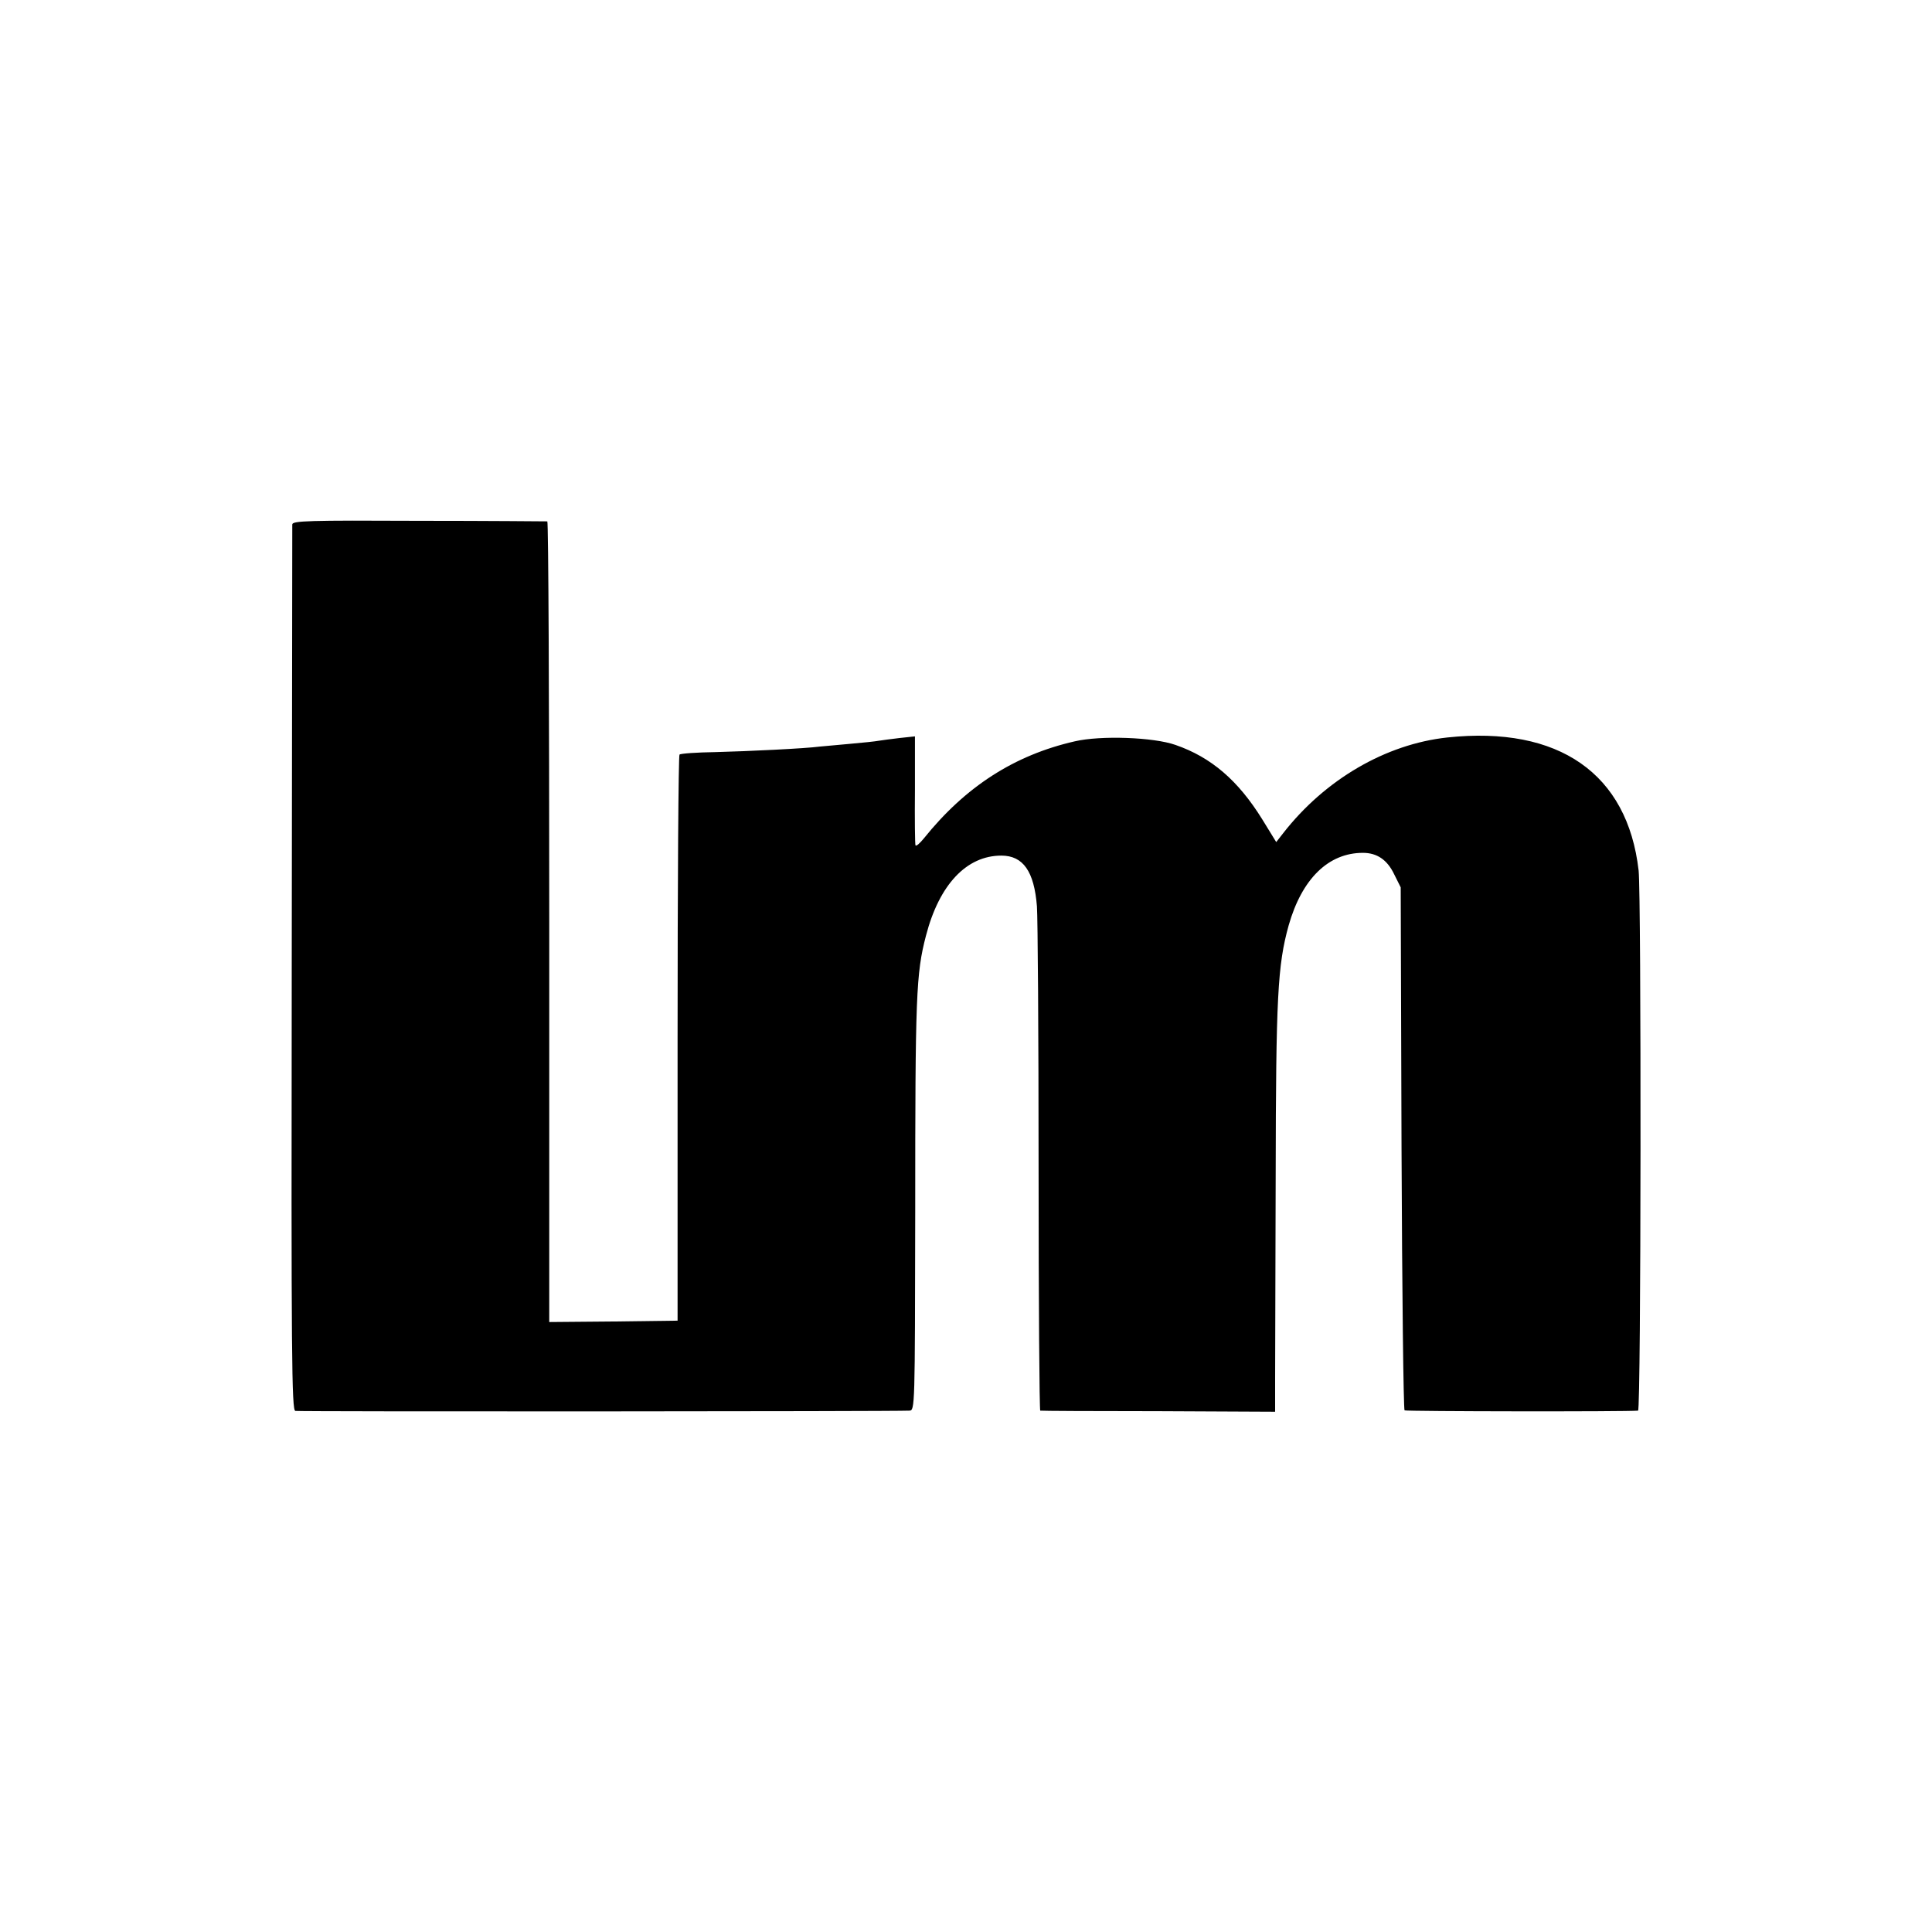
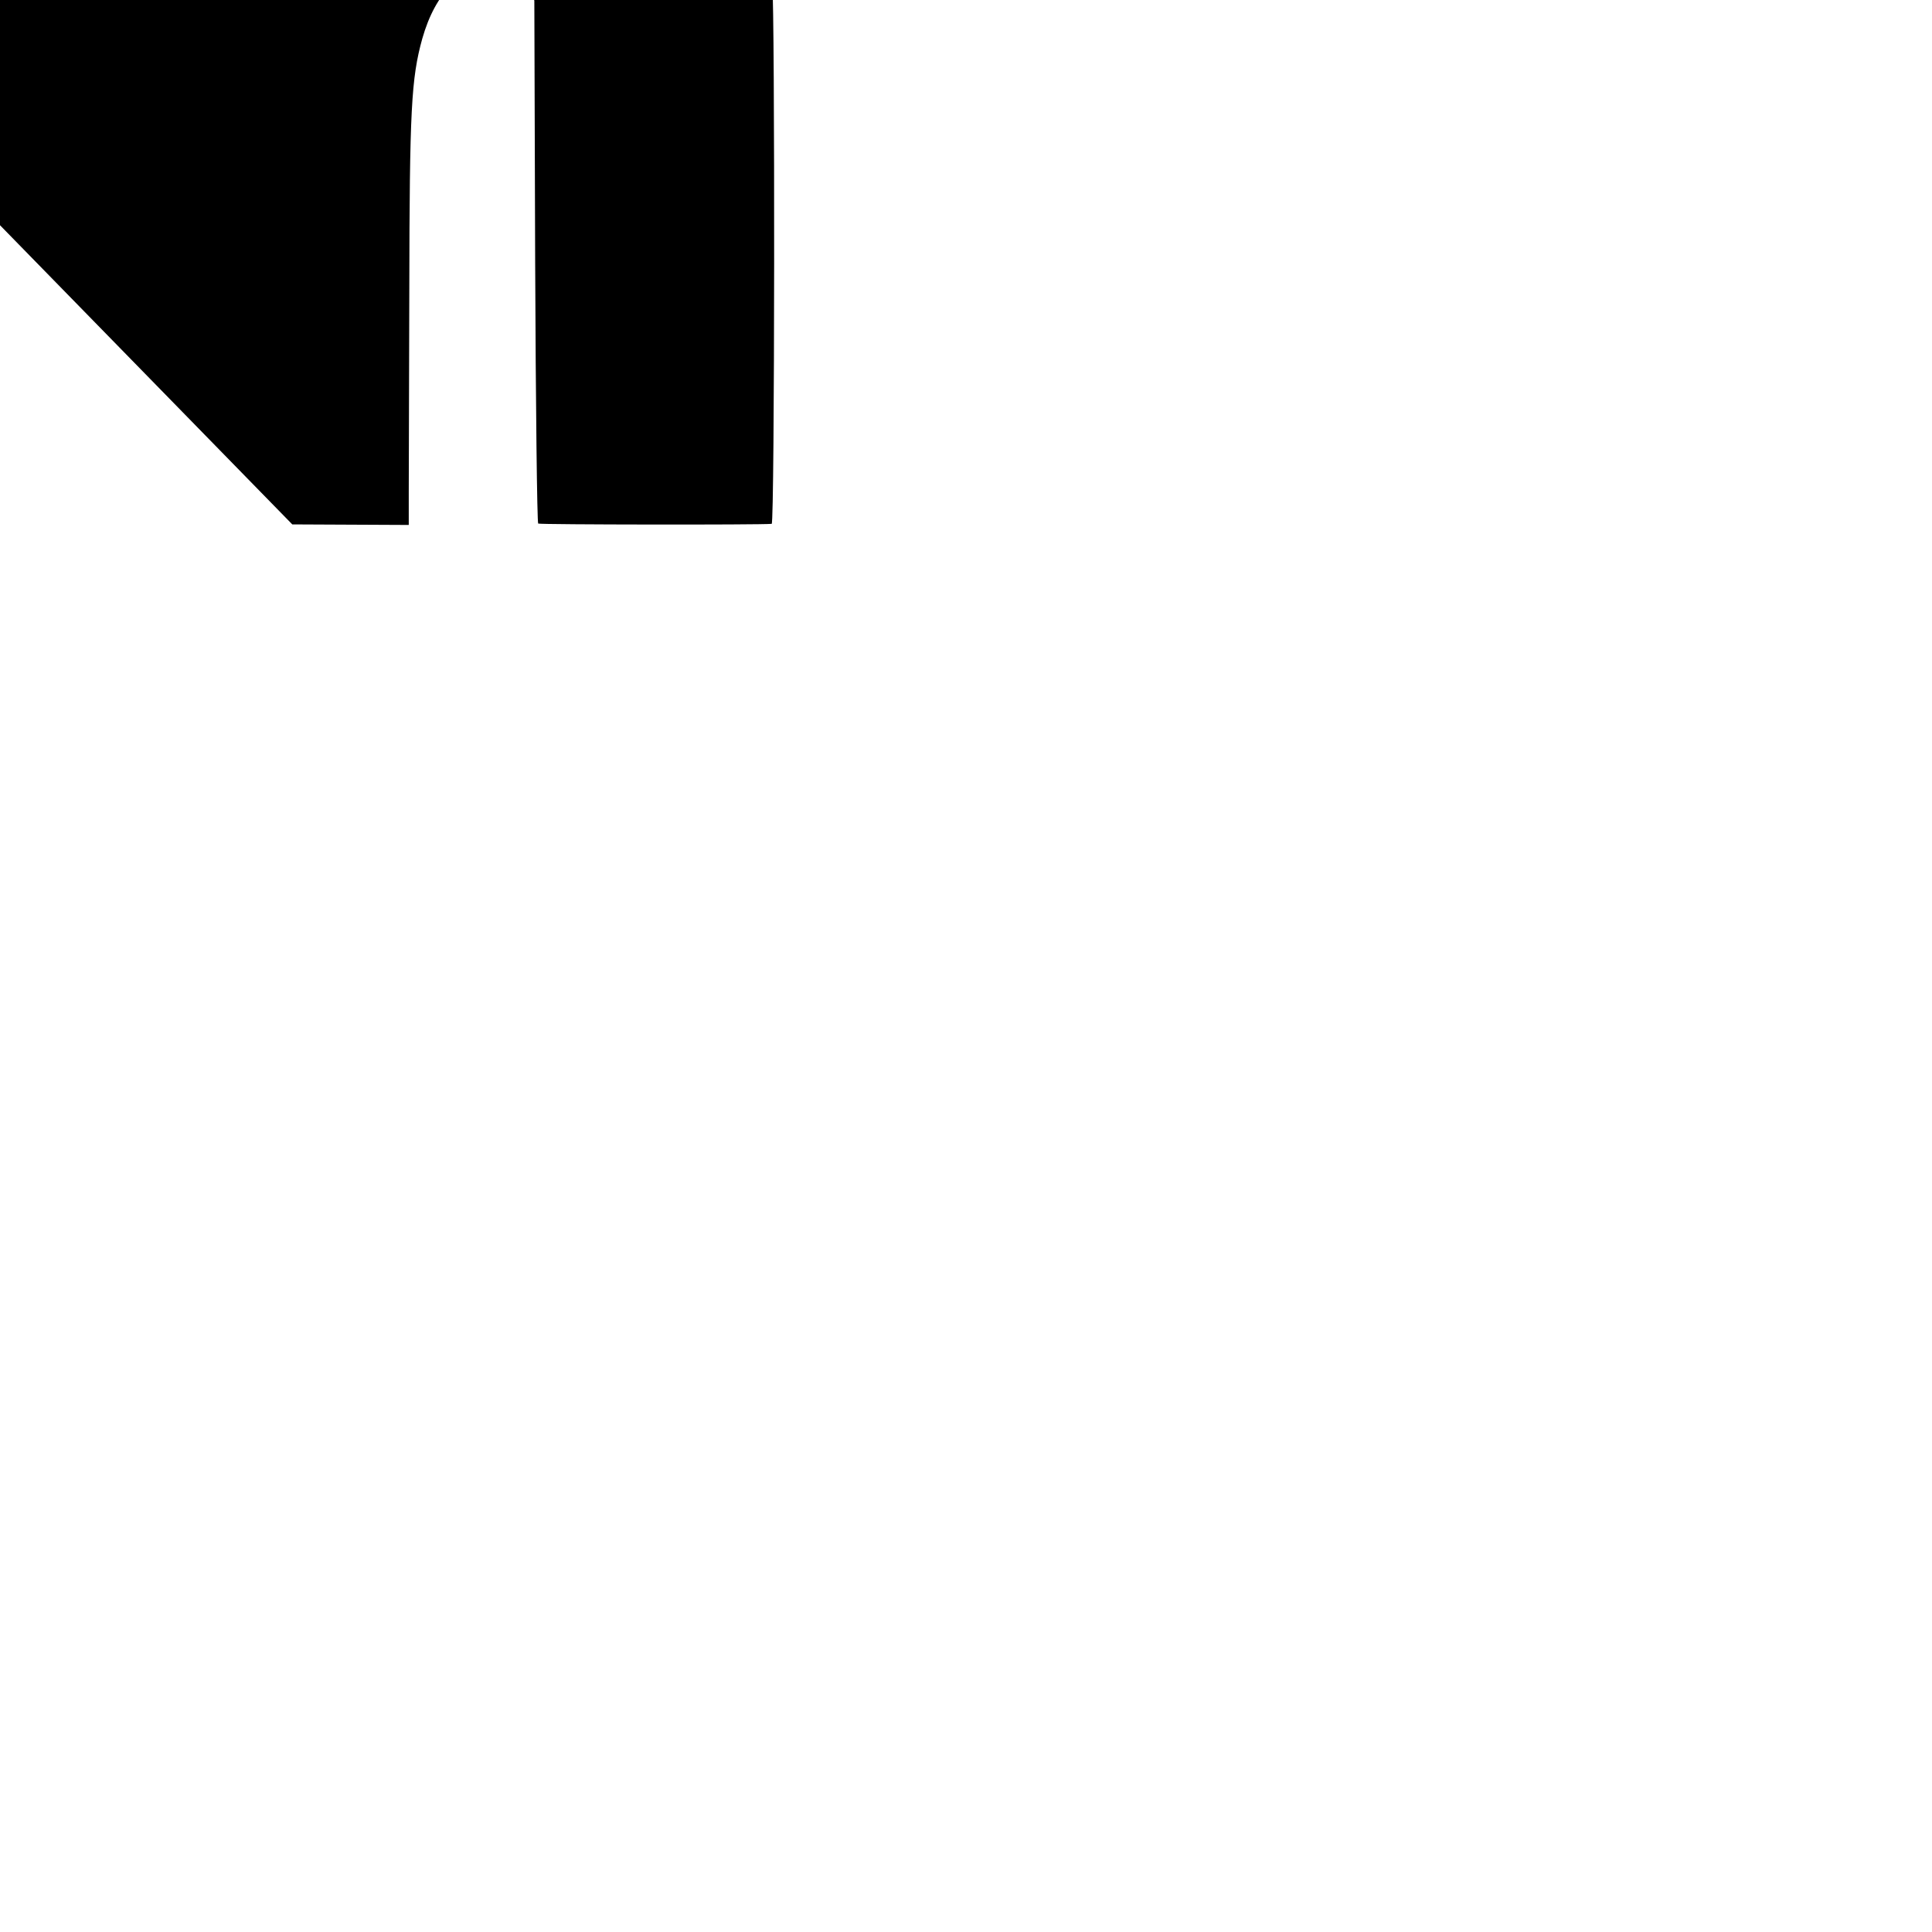
<svg xmlns="http://www.w3.org/2000/svg" version="1.0" width="700pt" height="700pt" viewBox="0 0 700 700" preserveAspectRatio="xMidYMid meet">
  <g transform="translate(0,700) scale(0.1,-0.1)" fill="#000000" stroke="none">
-     <path d="M1059 5100 c0 -8 -1 -734 -2 -1612 -2 -1412 0 -1597 13 -1600 13 -3 2170 -2 2225 1 20 1 20 8 21 719 0 786 3 864 39 1002 48 185 147 290 273 290 79 0 119 -57 129 -184 3 -39 6 -466 6 -948 0 -483 3 -878 6 -879 3 -1 196 -2 429 -2 l422 -2 0 120 c0 66 1 397 2 735 1 648 7 763 47 907 48 169 144 263 269 263 51 0 88 -25 113 -77 l24 -48 3 -945 c2 -519 7 -947 11 -950 7 -4 805 -5 846 -1 11 1 12 1863 2 1957 -40 351 -289 525 -693 482 -223 -24 -443 -152 -595 -347 l-25 -32 -51 83 c-87 140 -184 224 -314 269 -79 28 -271 35 -365 13 -219 -50 -396 -164 -547 -352 -14 -17 -27 -29 -30 -25 -2 5 -3 95 -2 202 l0 193 -56 -6 c-32 -4 -65 -8 -76 -10 -10 -2 -56 -7 -103 -11 -47 -4 -96 -9 -110 -10 -52 -7 -260 -17 -378 -20 -67 -1 -126 -5 -130 -9 -4 -4 -7 -467 -7 -1029 l0 -1022 -233 -3 -232 -2 0 1450 c0 797 -3 1450 -7 1451 -5 0 -214 2 -466 2 -400 2 -457 0 -458 -13z" />
+     <path d="M1059 5100 l422 -2 0 120 c0 66 1 397 2 735 1 648 7 763 47 907 48 169 144 263 269 263 51 0 88 -25 113 -77 l24 -48 3 -945 c2 -519 7 -947 11 -950 7 -4 805 -5 846 -1 11 1 12 1863 2 1957 -40 351 -289 525 -693 482 -223 -24 -443 -152 -595 -347 l-25 -32 -51 83 c-87 140 -184 224 -314 269 -79 28 -271 35 -365 13 -219 -50 -396 -164 -547 -352 -14 -17 -27 -29 -30 -25 -2 5 -3 95 -2 202 l0 193 -56 -6 c-32 -4 -65 -8 -76 -10 -10 -2 -56 -7 -103 -11 -47 -4 -96 -9 -110 -10 -52 -7 -260 -17 -378 -20 -67 -1 -126 -5 -130 -9 -4 -4 -7 -467 -7 -1029 l0 -1022 -233 -3 -232 -2 0 1450 c0 797 -3 1450 -7 1451 -5 0 -214 2 -466 2 -400 2 -457 0 -458 -13z" />
  </g>
</svg>